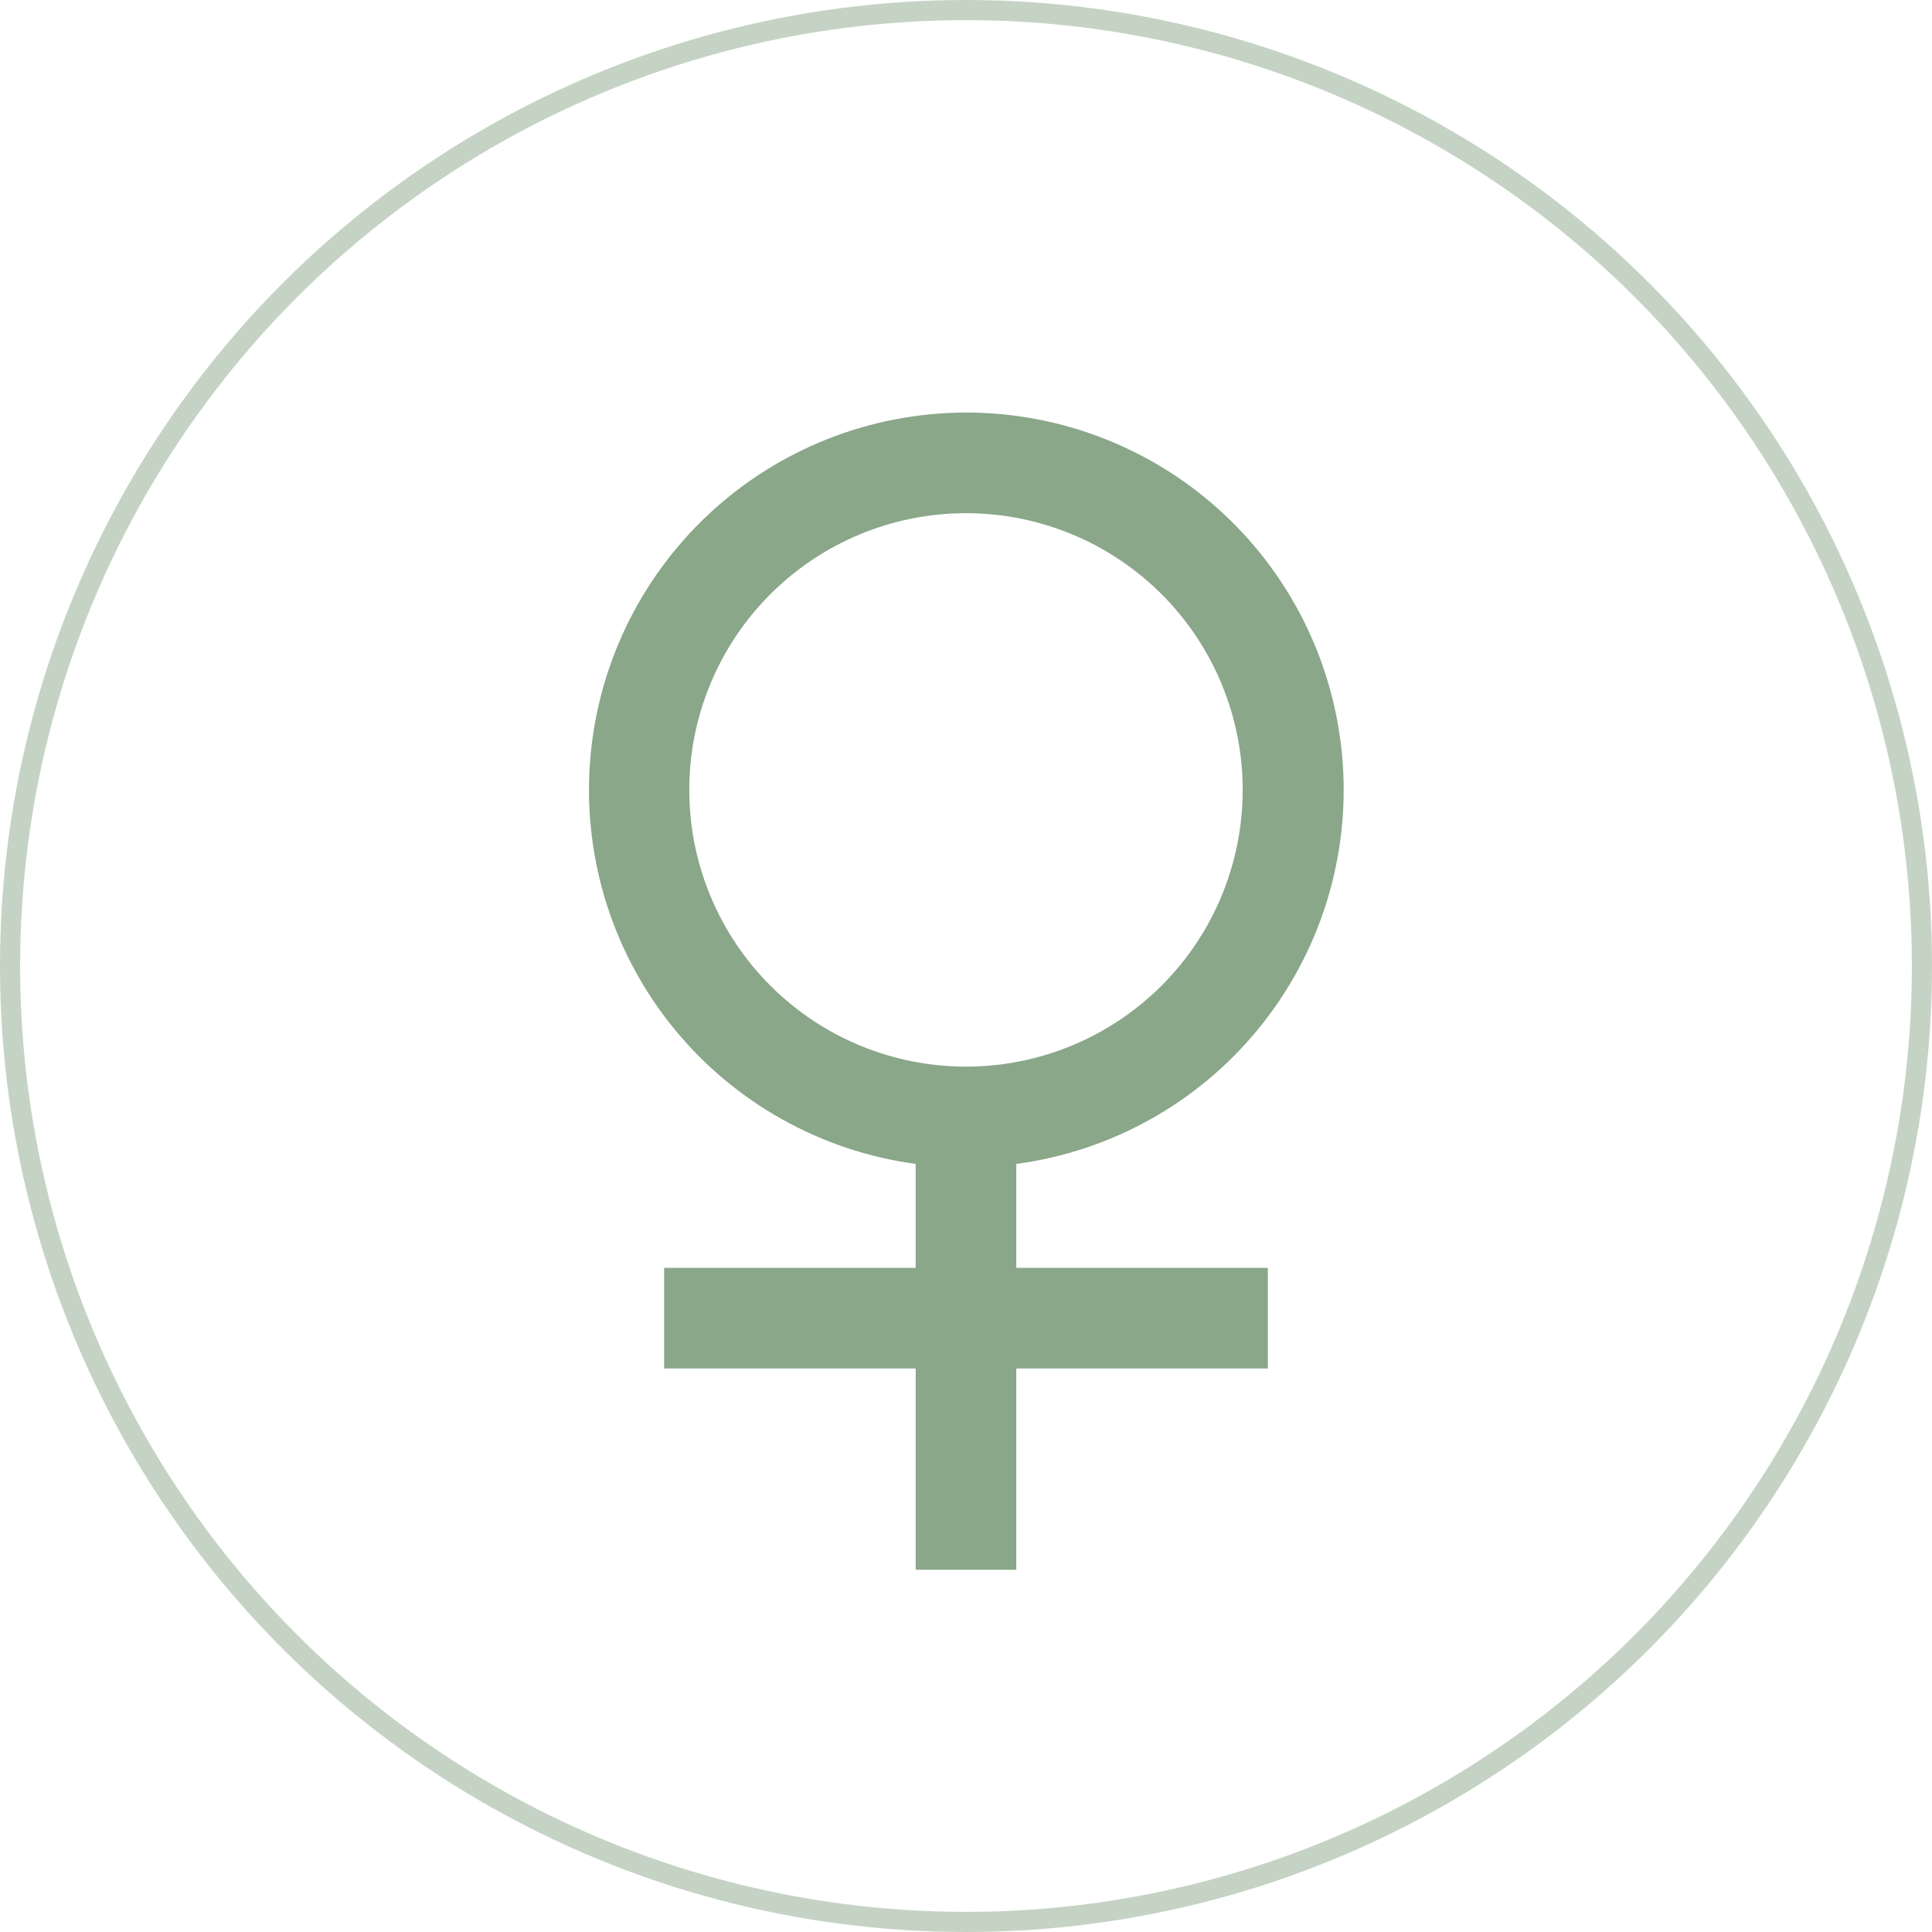
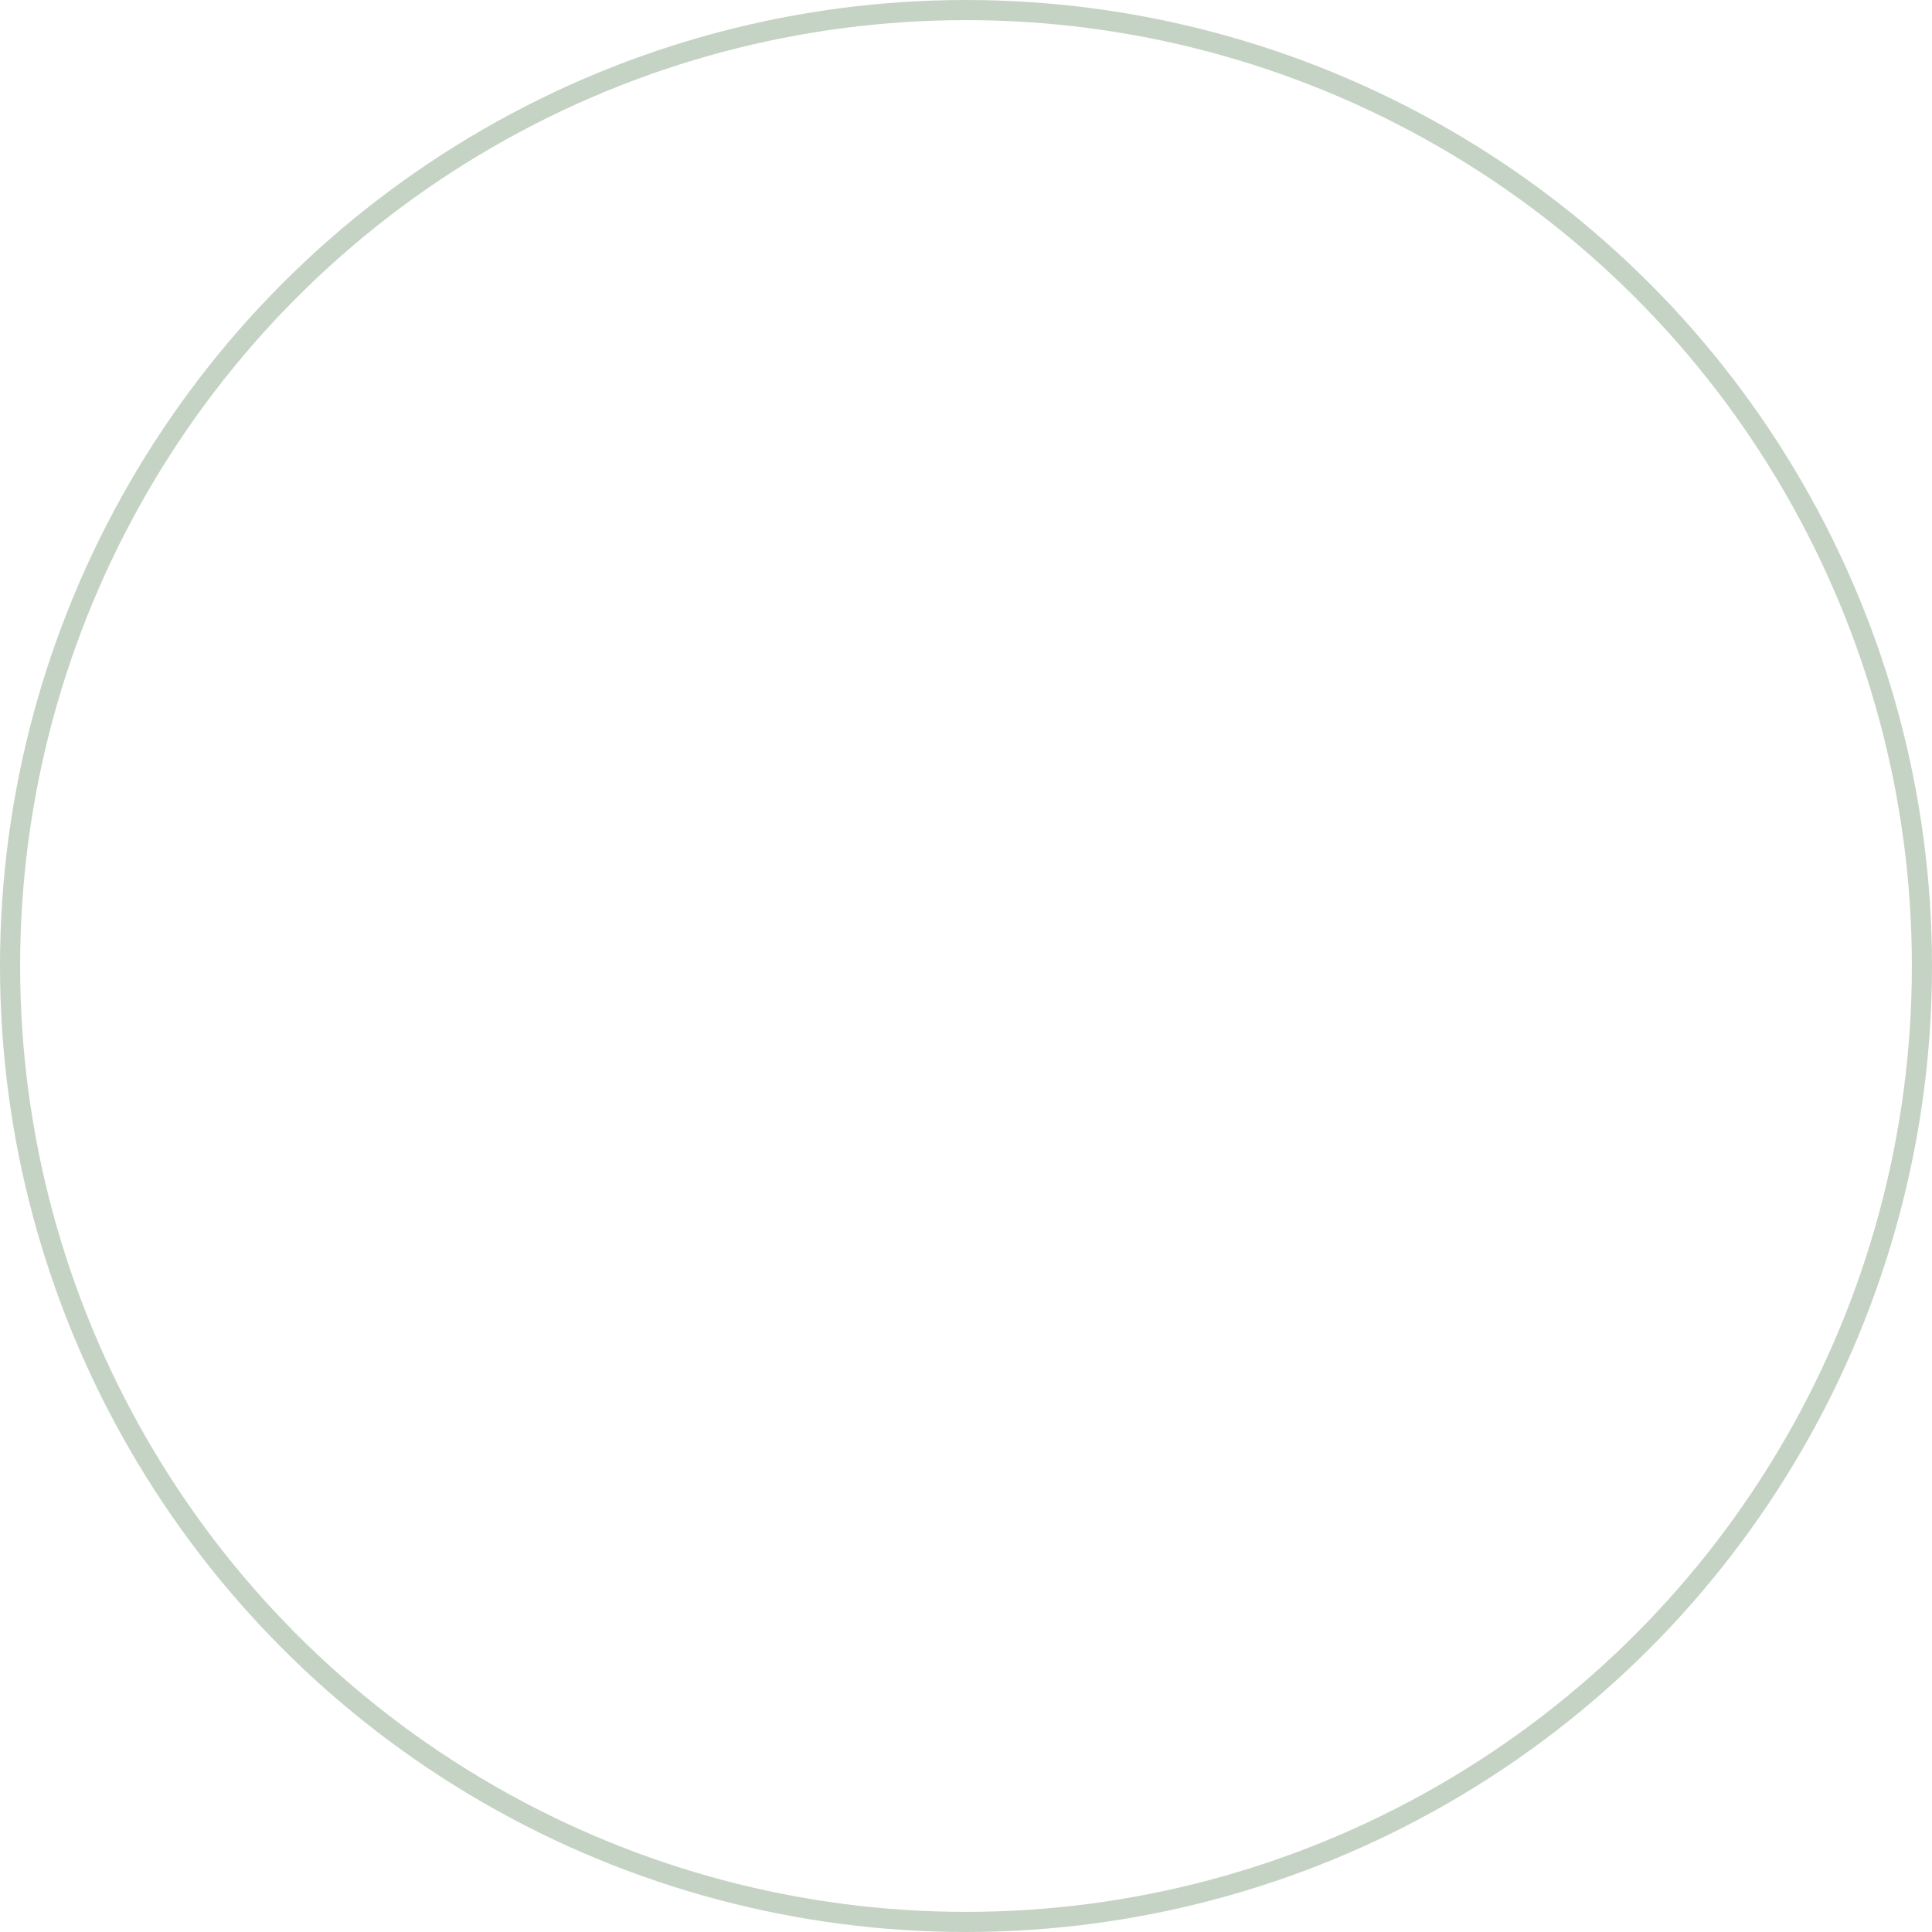
<svg xmlns="http://www.w3.org/2000/svg" width="96" height="96" viewBox="0 0 96 96" fill="none">
  <circle cx="48" cy="48" r="47.5" stroke="#C5D3C4" />
  <g clip-path="url(#clip0_58_823)">
-     <path d="M45.499 57.835C40.789 57.196 36.497 54.793 33.491 51.111C30.485 47.428 28.99 42.742 29.308 38C29.625 33.257 31.732 28.812 35.202 25.563C38.672 22.315 43.246 20.505 47.999 20.5C52.758 20.495 57.341 22.301 60.818 25.55C64.295 28.799 66.407 33.249 66.725 37.997C67.043 42.746 65.543 47.437 62.53 51.121C59.517 54.805 55.216 57.205 50.499 57.835V63H62.999V68H50.499V78H45.499V68H32.999V63H45.499V57.835ZM47.999 53C51.646 53 55.143 51.551 57.722 48.973C60.3 46.394 61.749 42.897 61.749 39.25C61.749 35.603 60.3 32.106 57.722 29.527C55.143 26.949 51.646 25.5 47.999 25.5C44.352 25.5 40.855 26.949 38.276 29.527C35.698 32.106 34.249 35.603 34.249 39.25C34.249 42.897 35.698 46.394 38.276 48.973C40.855 51.551 44.352 53 47.999 53Z" fill="#8AA789" />
-   </g>
+     </g>
  <defs>
    <clipPath id="clip0_58_823">
-       <rect width="60" height="60" fill="white" transform="translate(18 18)" />
-     </clipPath>
+       </clipPath>
  </defs>
</svg>